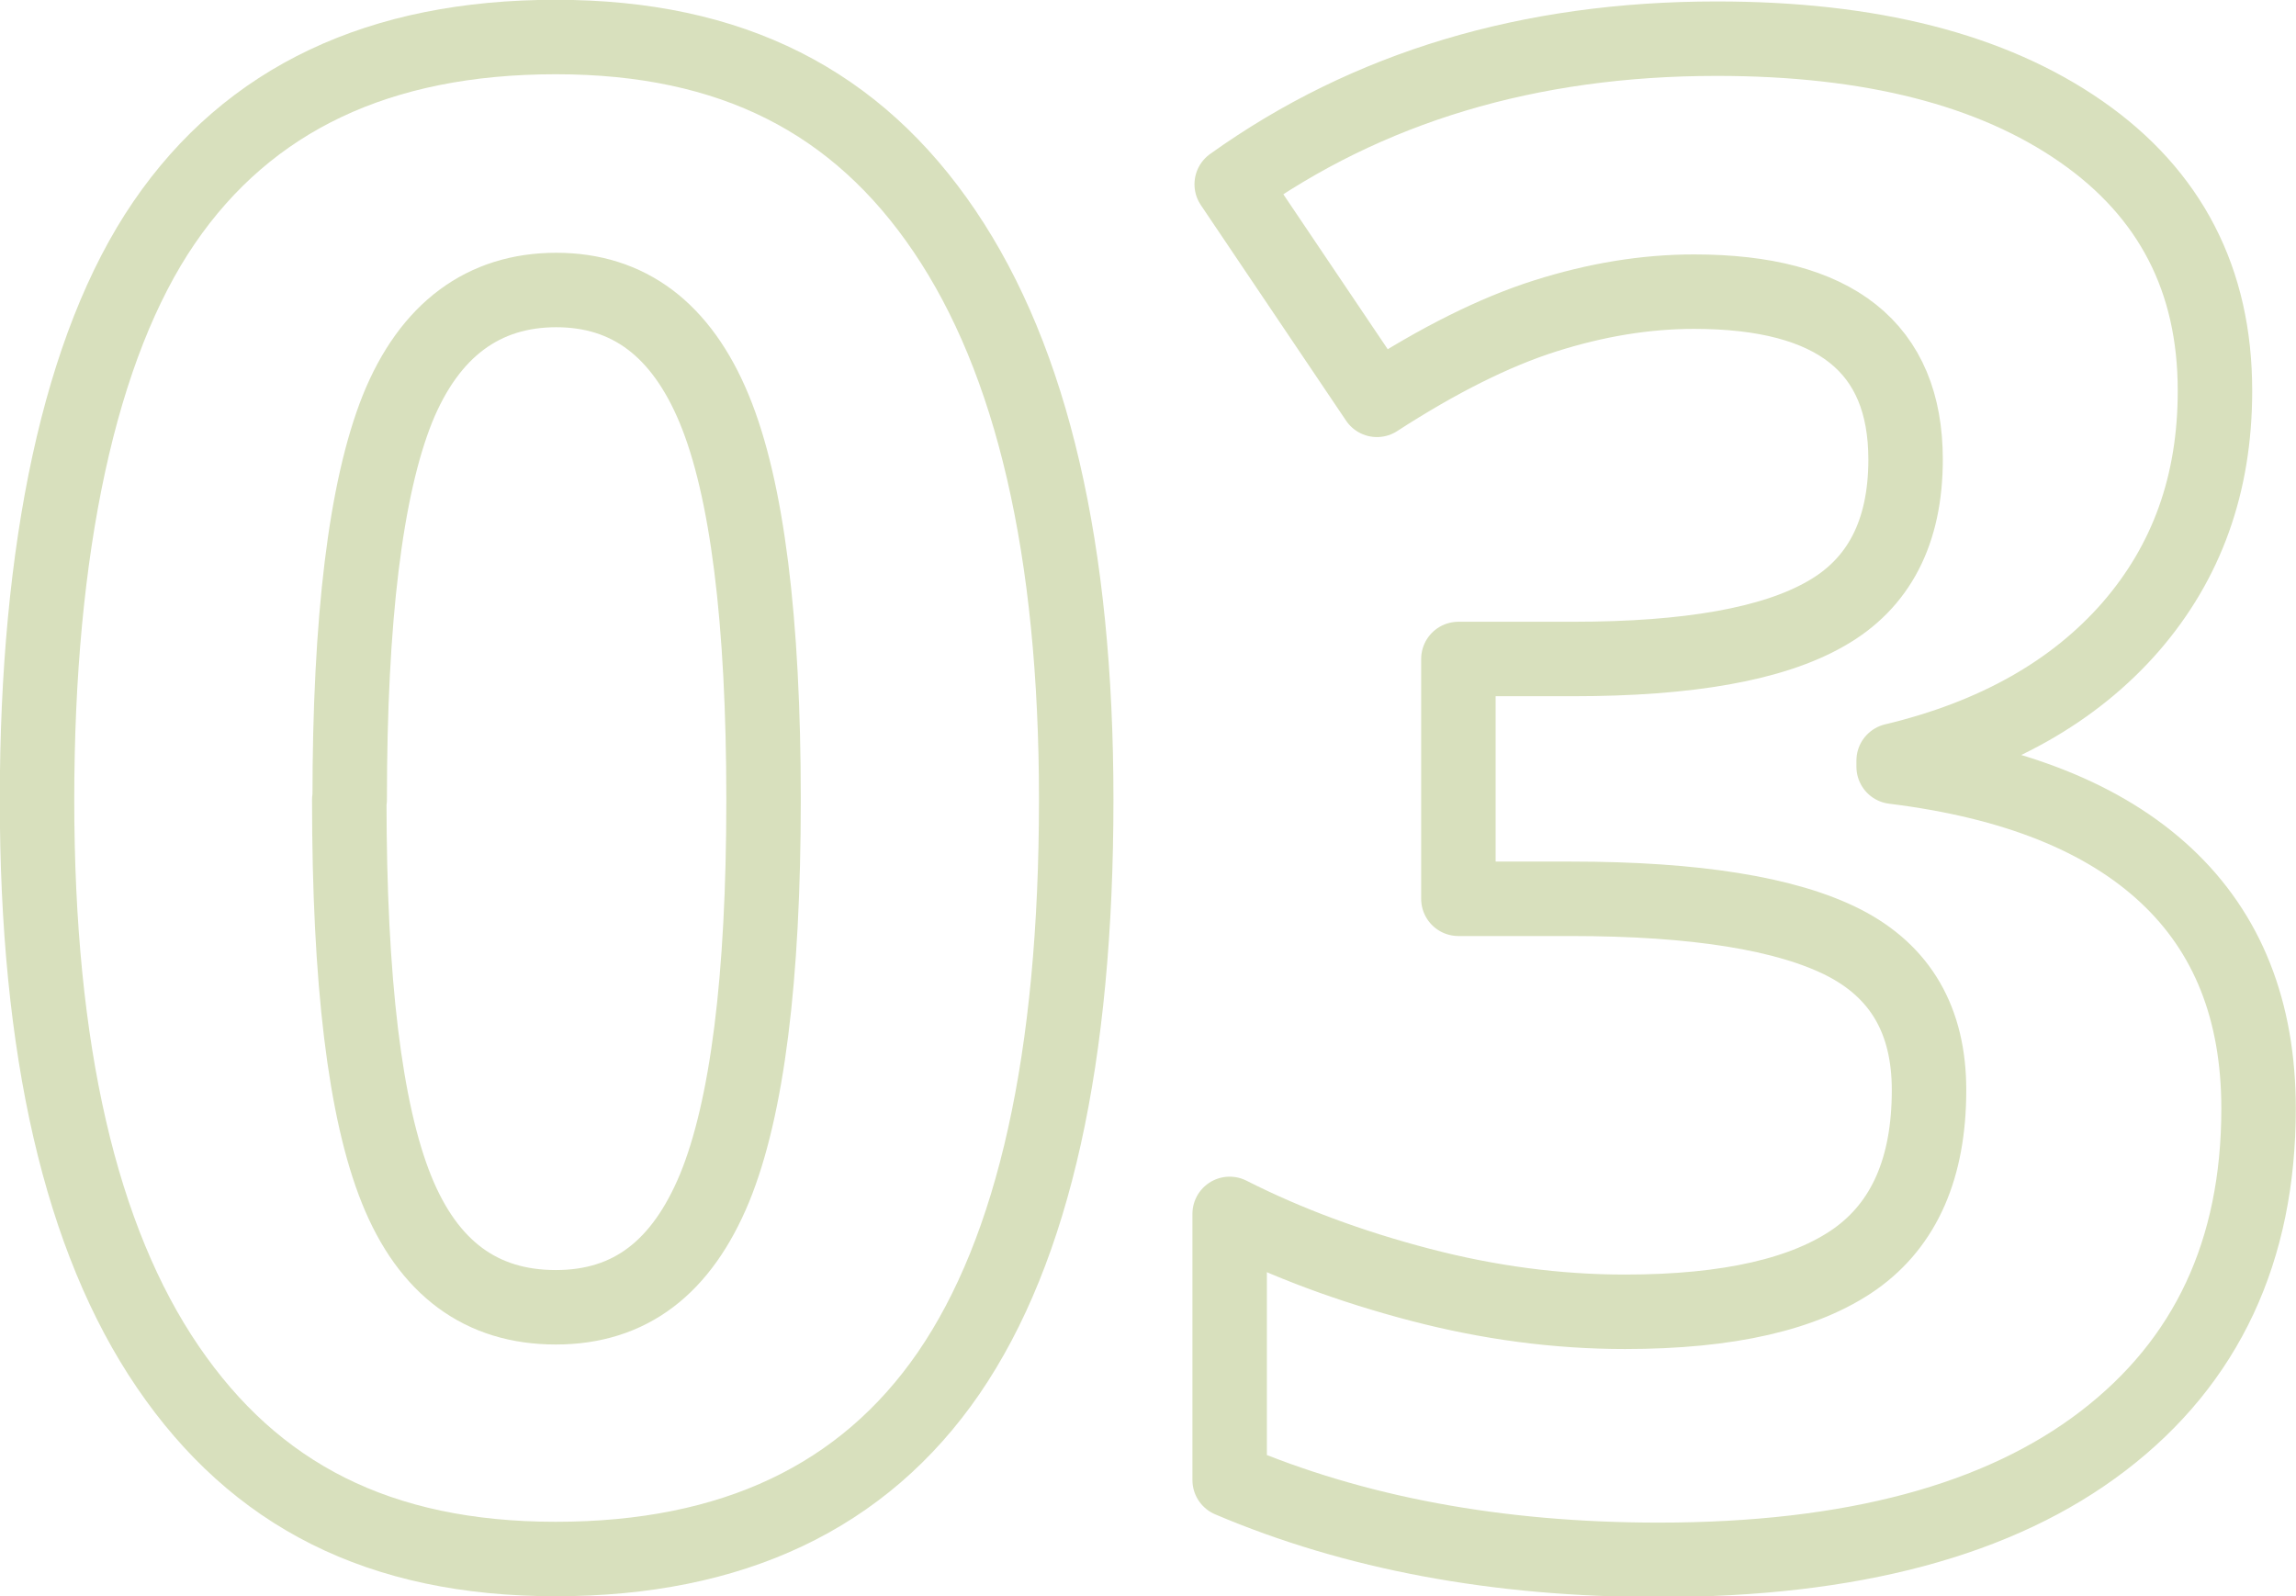
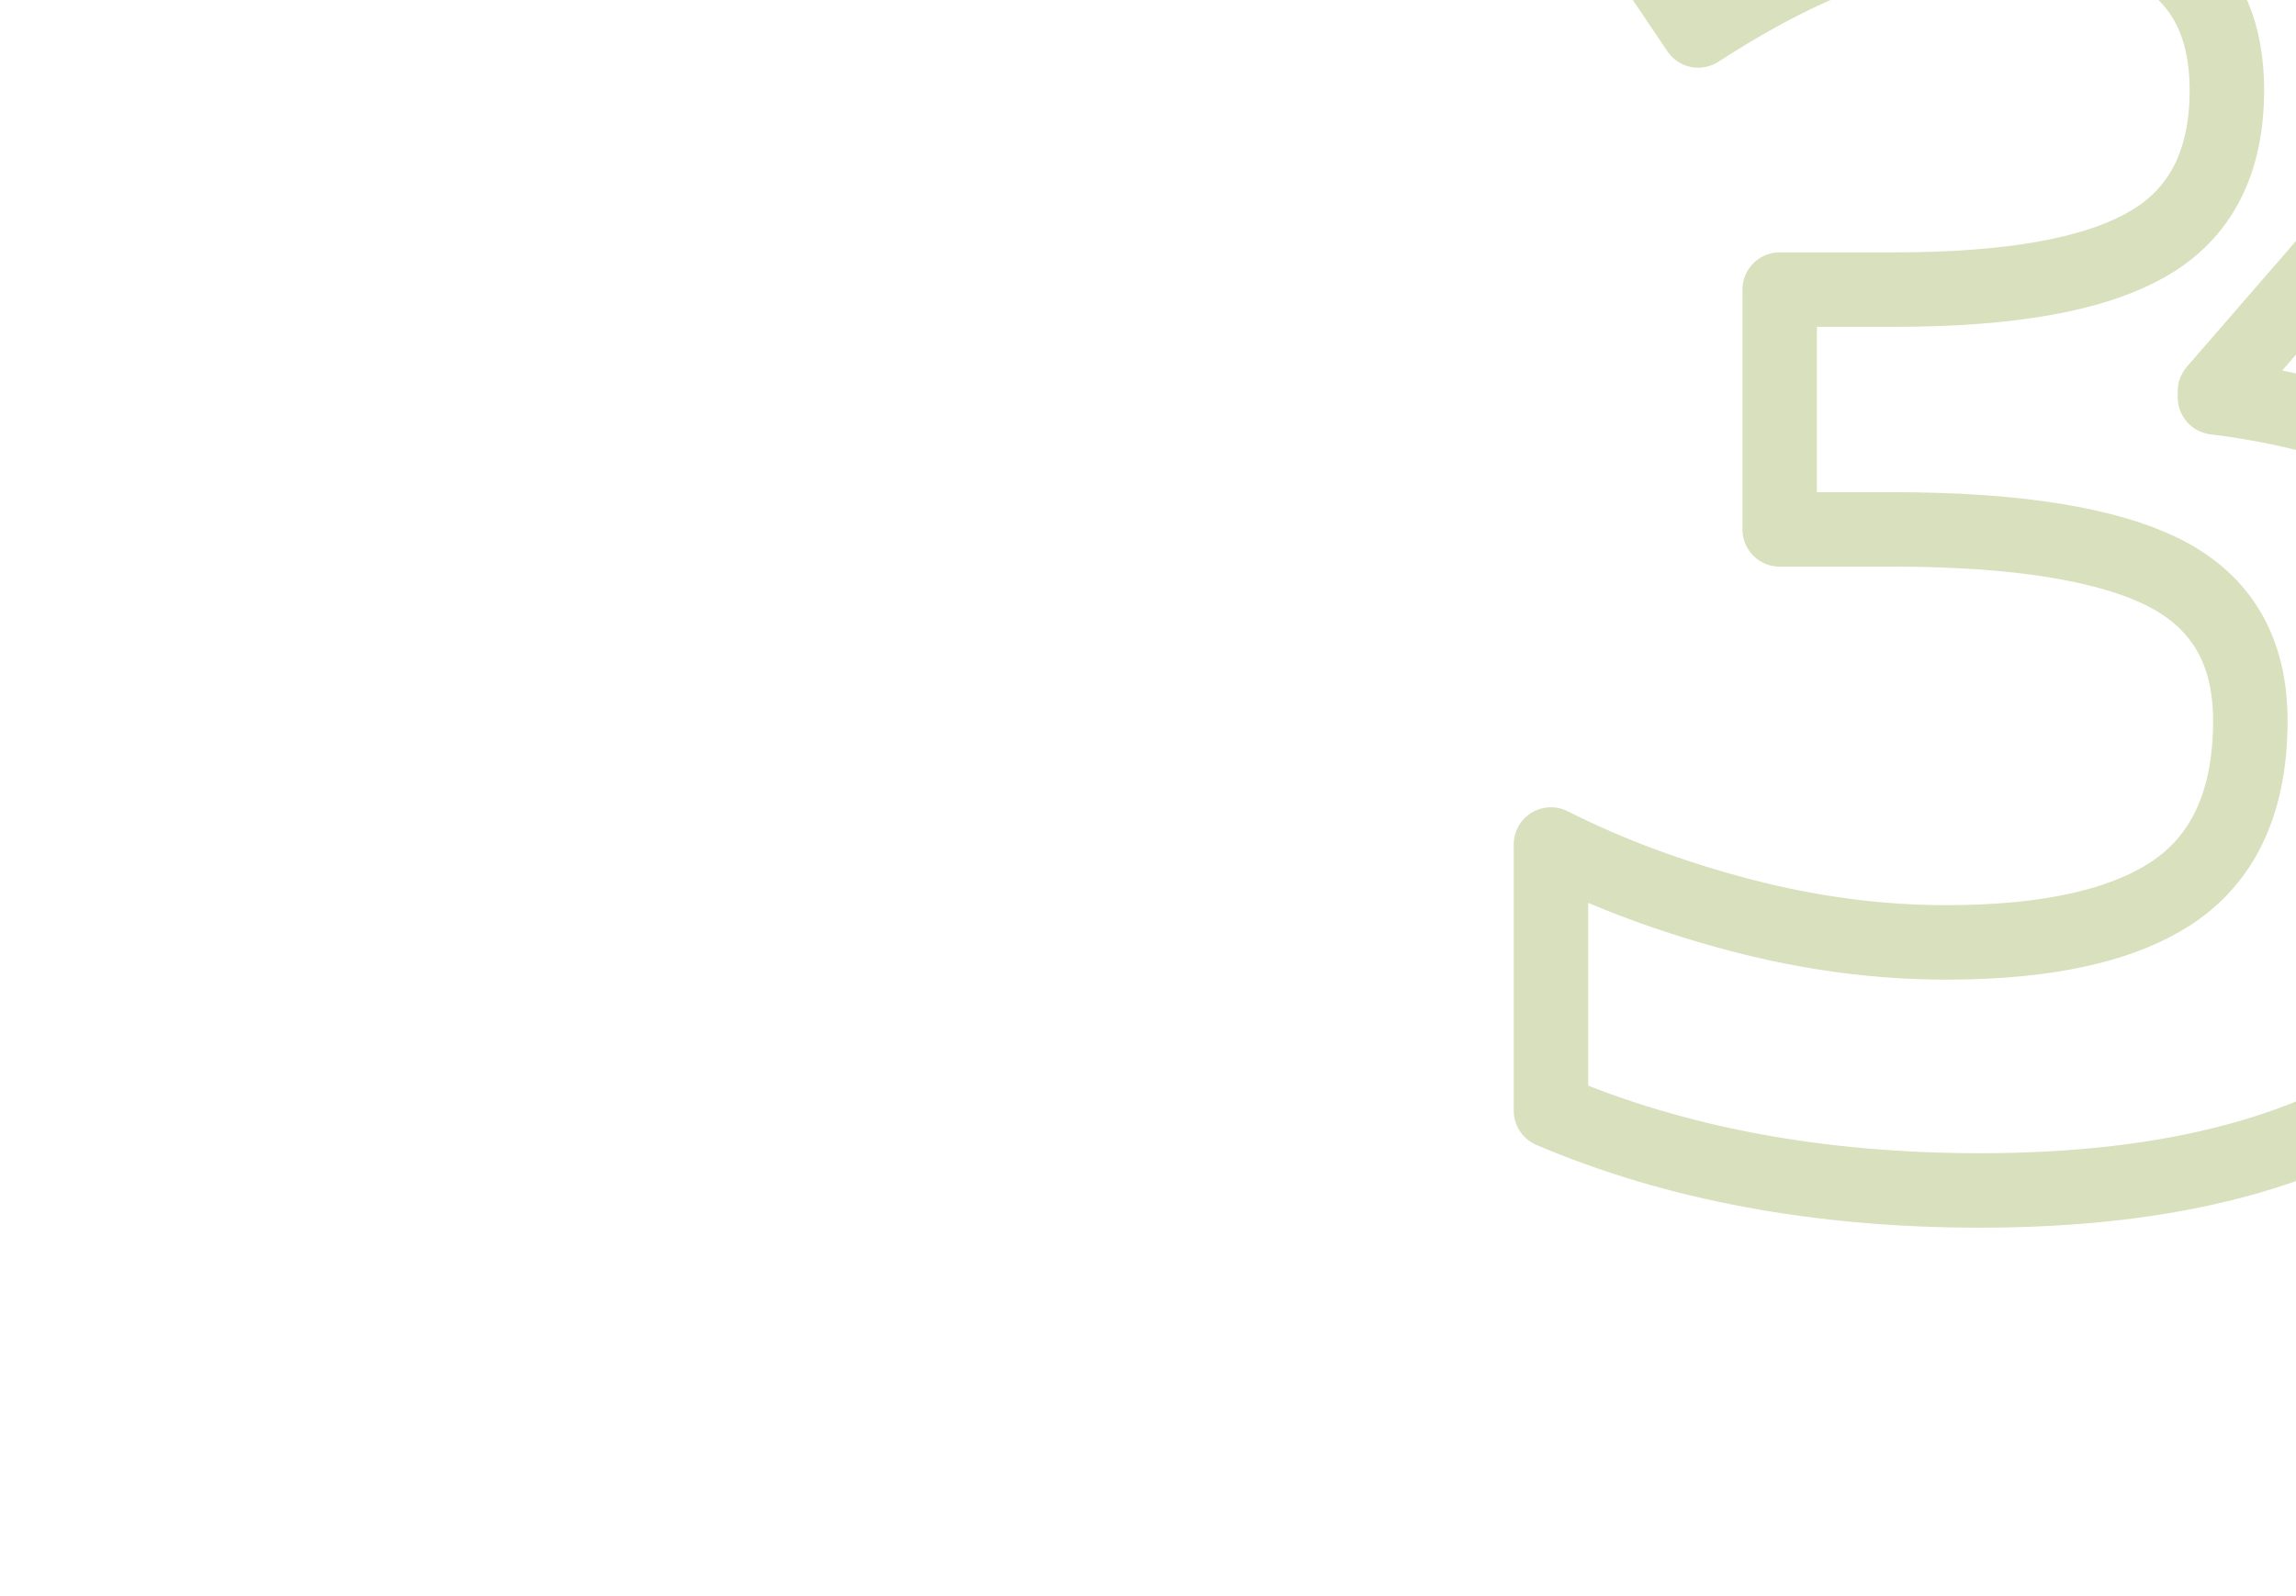
<svg xmlns="http://www.w3.org/2000/svg" id="_レイヤー_2" width="55.81" height="38.81" viewBox="0 0 55.81 38.81">
  <defs>
    <style>.cls-1{fill:none;stroke:#d8e0bd;stroke-linecap:round;stroke-linejoin:round;stroke-width:1.81px;}</style>
  </defs>
  <g id="_コンテンツ">
-     <path class="cls-1" d="m26.16,19.44c0,6.28-1.03,10.92-3.1,13.94-2.07,3.01-5.25,4.52-9.55,4.52s-7.31-1.56-9.43-4.67c-2.12-3.11-3.18-7.71-3.18-13.79S1.93,8.42,3.99,5.41,9.22.9,13.51.9s7.32,1.57,9.45,4.72c2.13,3.15,3.2,7.75,3.2,13.82Zm-17.67,0c0,4.41.38,7.57,1.15,9.48.77,1.91,2.06,2.86,3.87,2.86s3.06-.97,3.86-2.9c.79-1.93,1.19-5.08,1.19-9.44s-.4-7.57-1.2-9.5c-.8-1.93-2.08-2.89-3.84-2.89s-3.08.96-3.86,2.89c-.77,1.93-1.16,5.09-1.16,9.5Z" />
-     <path class="cls-1" d="m53.84,9.51c0,2.25-.68,4.15-2.05,5.73-1.37,1.57-3.29,2.66-5.76,3.25v.15c2.92.36,5.12,1.24,6.62,2.64s2.25,3.29,2.25,5.67c0,3.46-1.26,6.15-3.78,8.08-2.52,1.93-6.12,2.89-10.8,2.89-3.92,0-7.4-.65-10.43-1.94v-6.47c1.4.71,2.94,1.28,4.62,1.72,1.68.44,3.34.66,4.99.66,2.52,0,4.38-.43,5.59-1.28,1.2-.85,1.8-2.22,1.8-4.11,0-1.69-.69-2.88-2.08-3.59-1.38-.7-3.59-1.06-6.62-1.06h-2.74v-5.83h2.79c2.8,0,4.85-.36,6.14-1.1,1.29-.73,1.94-1.98,1.94-3.75,0-2.72-1.71-4.08-5.14-4.08-1.19,0-2.39.2-3.62.59s-2.59,1.07-4.09,2.04l-3.53-5.24c3.3-2.36,7.22-3.54,11.79-3.54,3.74,0,6.69.75,8.86,2.26,2.17,1.51,3.25,3.61,3.25,6.29Z" />
+     <path class="cls-1" d="m53.84,9.51v.15c2.92.36,5.12,1.24,6.62,2.64s2.25,3.29,2.25,5.67c0,3.46-1.26,6.15-3.78,8.08-2.52,1.93-6.12,2.89-10.8,2.89-3.92,0-7.4-.65-10.43-1.94v-6.47c1.4.71,2.94,1.28,4.62,1.72,1.68.44,3.34.66,4.99.66,2.52,0,4.38-.43,5.59-1.28,1.2-.85,1.8-2.22,1.8-4.11,0-1.69-.69-2.88-2.08-3.59-1.38-.7-3.59-1.06-6.62-1.06h-2.74v-5.83h2.79c2.8,0,4.85-.36,6.14-1.1,1.29-.73,1.94-1.98,1.94-3.75,0-2.72-1.71-4.08-5.14-4.08-1.19,0-2.39.2-3.62.59s-2.59,1.07-4.09,2.04l-3.53-5.24c3.3-2.36,7.22-3.54,11.79-3.54,3.74,0,6.69.75,8.86,2.26,2.17,1.51,3.25,3.61,3.25,6.29Z" />
  </g>
</svg>